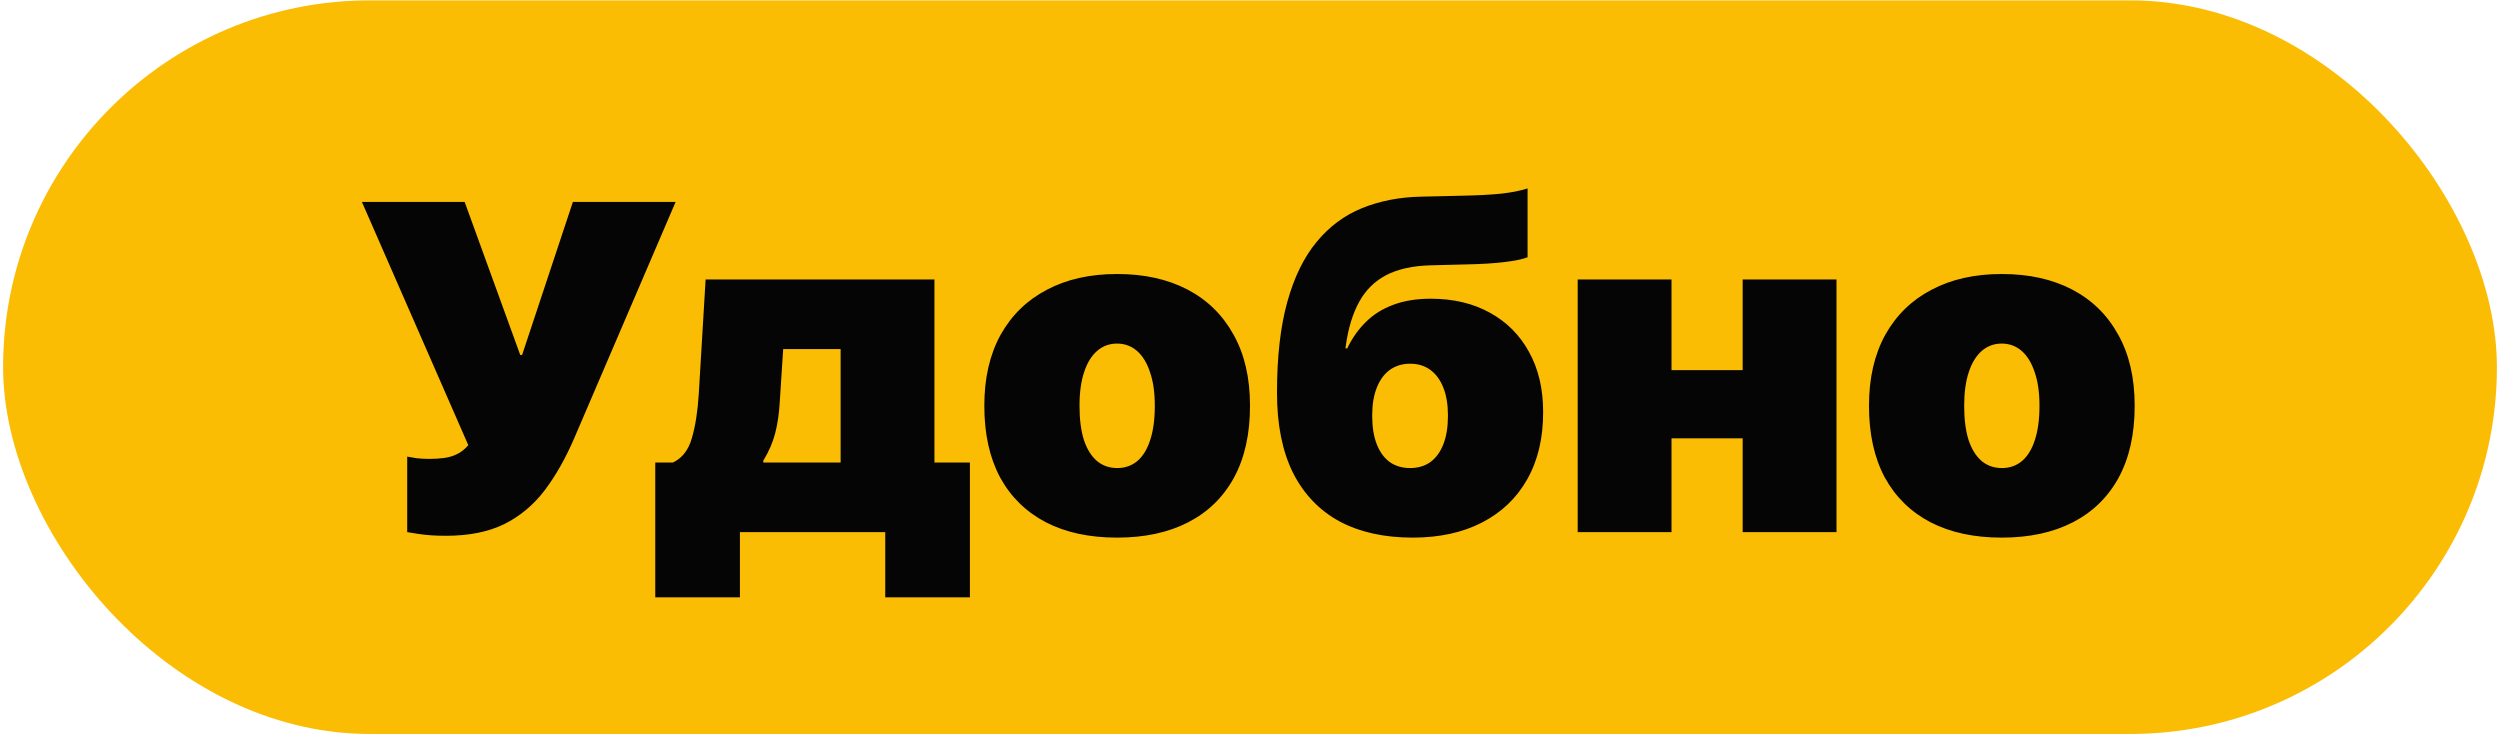
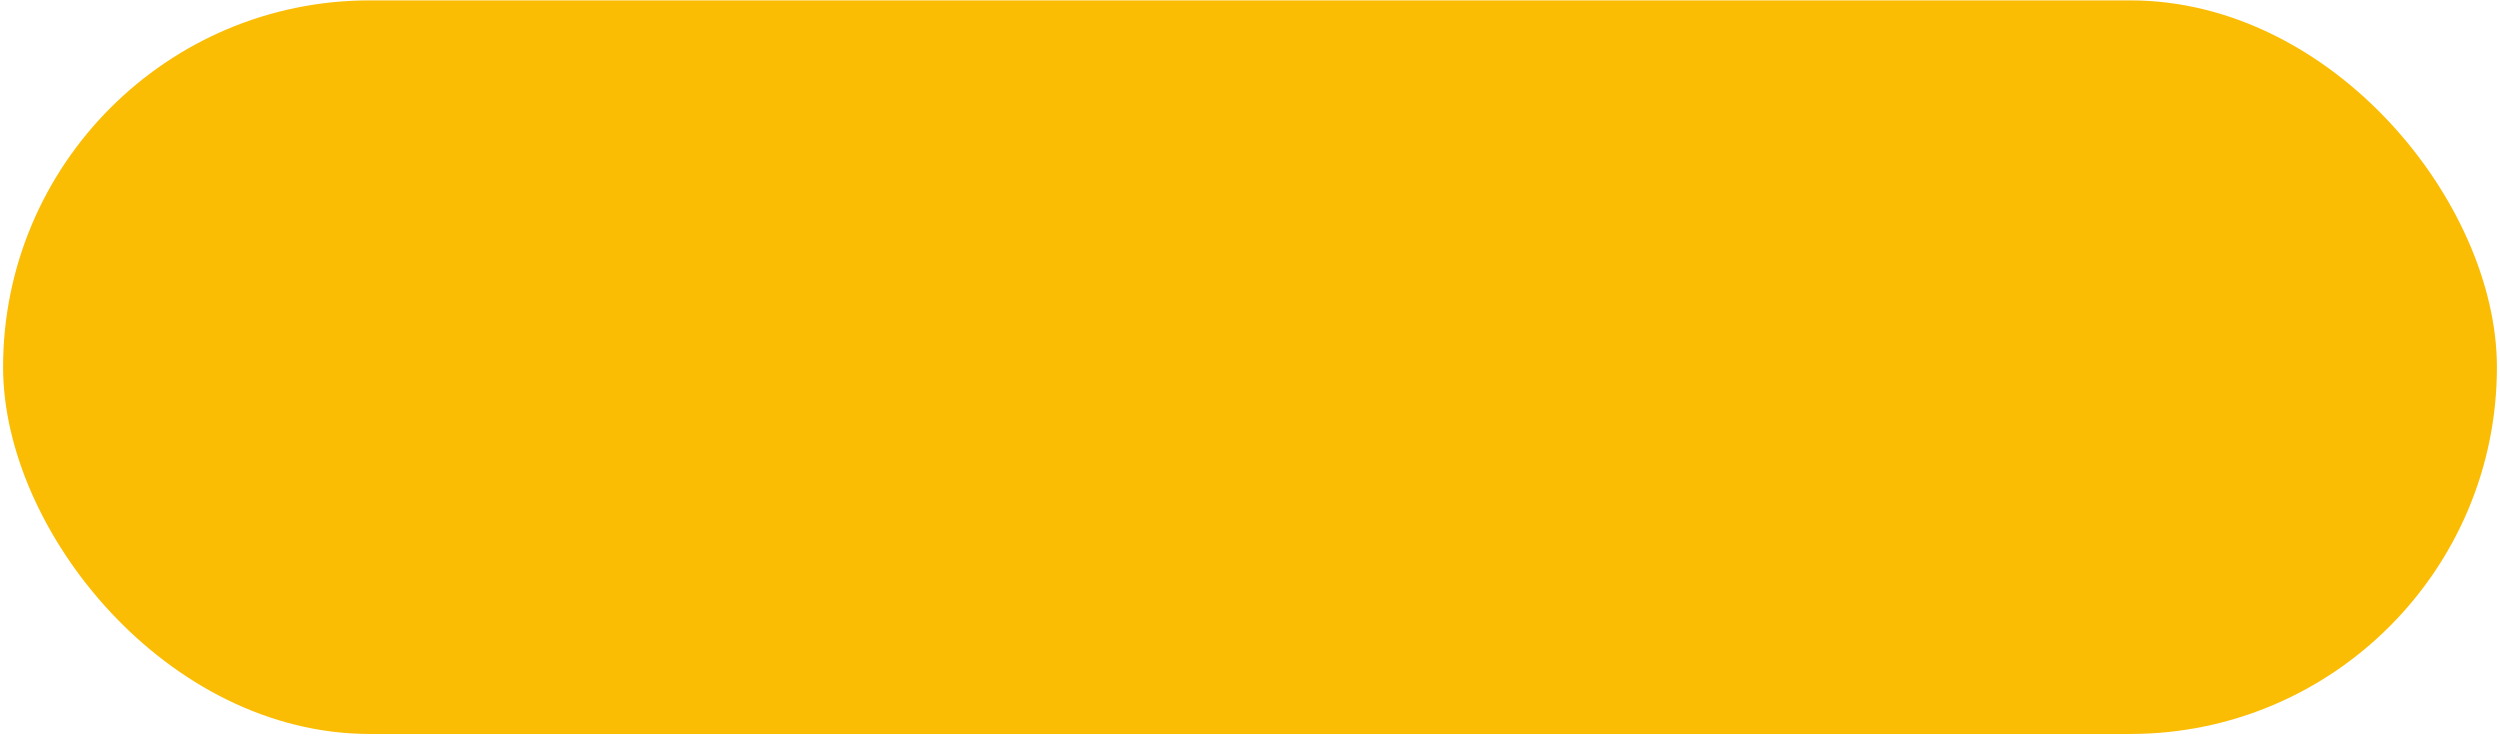
<svg xmlns="http://www.w3.org/2000/svg" width="341" height="101" viewBox="0 0 341 101" fill="none">
  <rect x="0.421" y="0.05" width="340.157" height="100.064" rx="50.032" fill="#FBBC04" />
-   <path d="M60.818 73.081C59.403 73.081 58.165 72.998 57.104 72.832C56.064 72.665 55.543 72.582 55.543 72.582V62.282C55.855 62.344 56.282 62.417 56.823 62.5C57.385 62.563 57.957 62.594 58.54 62.594C59.247 62.594 59.924 62.552 60.569 62.469C61.214 62.386 61.807 62.209 62.348 61.938C62.91 61.668 63.419 61.262 63.877 60.721L49.363 27.542H63.378L70.963 48.423H71.212L78.141 27.542H92.156L78.36 59.691C77.174 62.459 75.821 64.852 74.302 66.87C72.783 68.868 70.942 70.407 68.778 71.49C66.614 72.551 63.961 73.081 60.818 73.081ZM100.927 81.478H89.378V63.093H91.781C93.051 62.49 93.914 61.377 94.372 59.754C94.851 58.11 95.163 56.123 95.308 53.792L96.245 38.123H127.458V63.093H132.296V81.478H120.747V72.582H100.927V81.478ZM114.66 63.093V47.612H106.826L106.358 54.822C106.275 56.383 106.066 57.808 105.734 59.098C105.401 60.367 104.86 61.616 104.11 62.844V63.093H114.66ZM152.365 73.331C148.599 73.331 145.363 72.634 142.658 71.24C139.953 69.825 137.872 67.786 136.416 65.122C134.98 62.438 134.262 59.192 134.262 55.384V55.321C134.262 51.576 135.001 48.361 136.478 45.677C137.976 42.992 140.078 40.943 142.783 39.528C145.488 38.092 148.682 37.374 152.365 37.374C156.069 37.374 159.274 38.081 161.979 39.496C164.684 40.911 166.775 42.961 168.253 45.645C169.751 48.309 170.5 51.534 170.5 55.321V55.384C170.5 59.213 169.772 62.469 168.315 65.153C166.859 67.817 164.778 69.846 162.073 71.24C159.367 72.634 156.132 73.331 152.365 73.331ZM152.397 63.843C153.458 63.843 154.373 63.52 155.143 62.875C155.913 62.209 156.496 61.252 156.891 60.003C157.307 58.734 157.515 57.194 157.515 55.384V55.321C157.515 53.532 157.297 52.013 156.86 50.764C156.444 49.495 155.851 48.527 155.081 47.861C154.311 47.196 153.406 46.863 152.365 46.863C151.325 46.863 150.42 47.196 149.65 47.861C148.88 48.527 148.287 49.495 147.871 50.764C147.455 52.013 147.246 53.532 147.246 55.321V55.384C147.246 57.194 147.444 58.734 147.84 60.003C148.256 61.252 148.849 62.209 149.619 62.875C150.389 63.52 151.315 63.843 152.397 63.843ZM192.692 73.331C188.801 73.331 185.472 72.592 182.704 71.115C179.957 69.617 177.845 67.411 176.368 64.498C174.911 61.564 174.183 57.933 174.183 53.605V53.542C174.183 48.673 174.651 44.553 175.588 41.182C176.524 37.811 177.856 35.085 179.583 33.004C181.31 30.903 183.38 29.363 185.794 28.385C188.208 27.407 190.882 26.887 193.816 26.824L199.216 26.699C201.442 26.658 203.284 26.564 204.74 26.418C206.197 26.252 207.404 26.013 208.361 25.701V35.096C207.633 35.366 206.572 35.584 205.177 35.751C203.804 35.917 202.119 36.022 200.121 36.063L195.158 36.188C192.703 36.25 190.674 36.698 189.072 37.53C187.49 38.362 186.262 39.58 185.388 41.182C184.515 42.763 183.911 44.73 183.578 47.081L183.516 47.518H183.765C184.431 46.124 185.274 44.928 186.294 43.929C187.313 42.909 188.551 42.129 190.008 41.588C191.485 41.026 193.202 40.745 195.158 40.745C198.238 40.745 200.922 41.38 203.211 42.649C205.5 43.898 207.279 45.677 208.548 47.986C209.838 50.296 210.484 53.032 210.484 56.195V56.258C210.484 59.795 209.755 62.844 208.299 65.403C206.863 67.942 204.813 69.898 202.15 71.271C199.486 72.644 196.334 73.331 192.692 73.331ZM192.349 63.843C193.41 63.843 194.326 63.572 195.096 63.031C195.866 62.469 196.459 61.658 196.875 60.596C197.291 59.535 197.499 58.245 197.499 56.726V56.663C197.499 55.186 197.291 53.927 196.875 52.887C196.459 51.825 195.866 51.014 195.096 50.452C194.326 49.89 193.41 49.609 192.349 49.609C191.288 49.609 190.362 49.89 189.571 50.452C188.801 51.014 188.208 51.825 187.792 52.887C187.376 53.927 187.168 55.186 187.168 56.663V56.726C187.168 58.245 187.376 59.535 187.792 60.596C188.208 61.658 188.801 62.469 189.571 63.031C190.341 63.572 191.267 63.843 192.349 63.843ZM237.701 72.582V59.785H227.994V72.582H215.197V38.123H227.994V50.483H237.701V38.123H250.498V72.582H237.701ZM273.034 73.331C269.268 73.331 266.032 72.634 263.327 71.24C260.622 69.825 258.541 67.786 257.084 65.122C255.648 62.438 254.931 59.192 254.931 55.384V55.321C254.931 51.576 255.669 48.361 257.147 45.677C258.645 42.992 260.746 40.943 263.452 39.528C266.157 38.092 269.351 37.374 273.034 37.374C276.738 37.374 279.942 38.081 282.647 39.496C285.353 40.911 287.444 42.961 288.921 45.645C290.419 48.309 291.169 51.534 291.169 55.321V55.384C291.169 59.213 290.44 62.469 288.984 65.153C287.527 67.817 285.446 69.846 282.741 71.24C280.036 72.634 276.8 73.331 273.034 73.331ZM273.065 63.843C274.126 63.843 275.042 63.52 275.812 62.875C276.582 62.209 277.164 61.252 277.56 60.003C277.976 58.734 278.184 57.194 278.184 55.384V55.321C278.184 53.532 277.966 52.013 277.529 50.764C277.112 49.495 276.519 48.527 275.749 47.861C274.98 47.196 274.074 46.863 273.034 46.863C271.993 46.863 271.088 47.196 270.318 47.861C269.548 48.527 268.955 49.495 268.539 50.764C268.123 52.013 267.915 53.532 267.915 55.321V55.384C267.915 57.194 268.113 58.734 268.508 60.003C268.924 61.252 269.517 62.209 270.287 62.875C271.057 63.52 271.983 63.843 273.065 63.843Z" fill="#050505" />
</svg>